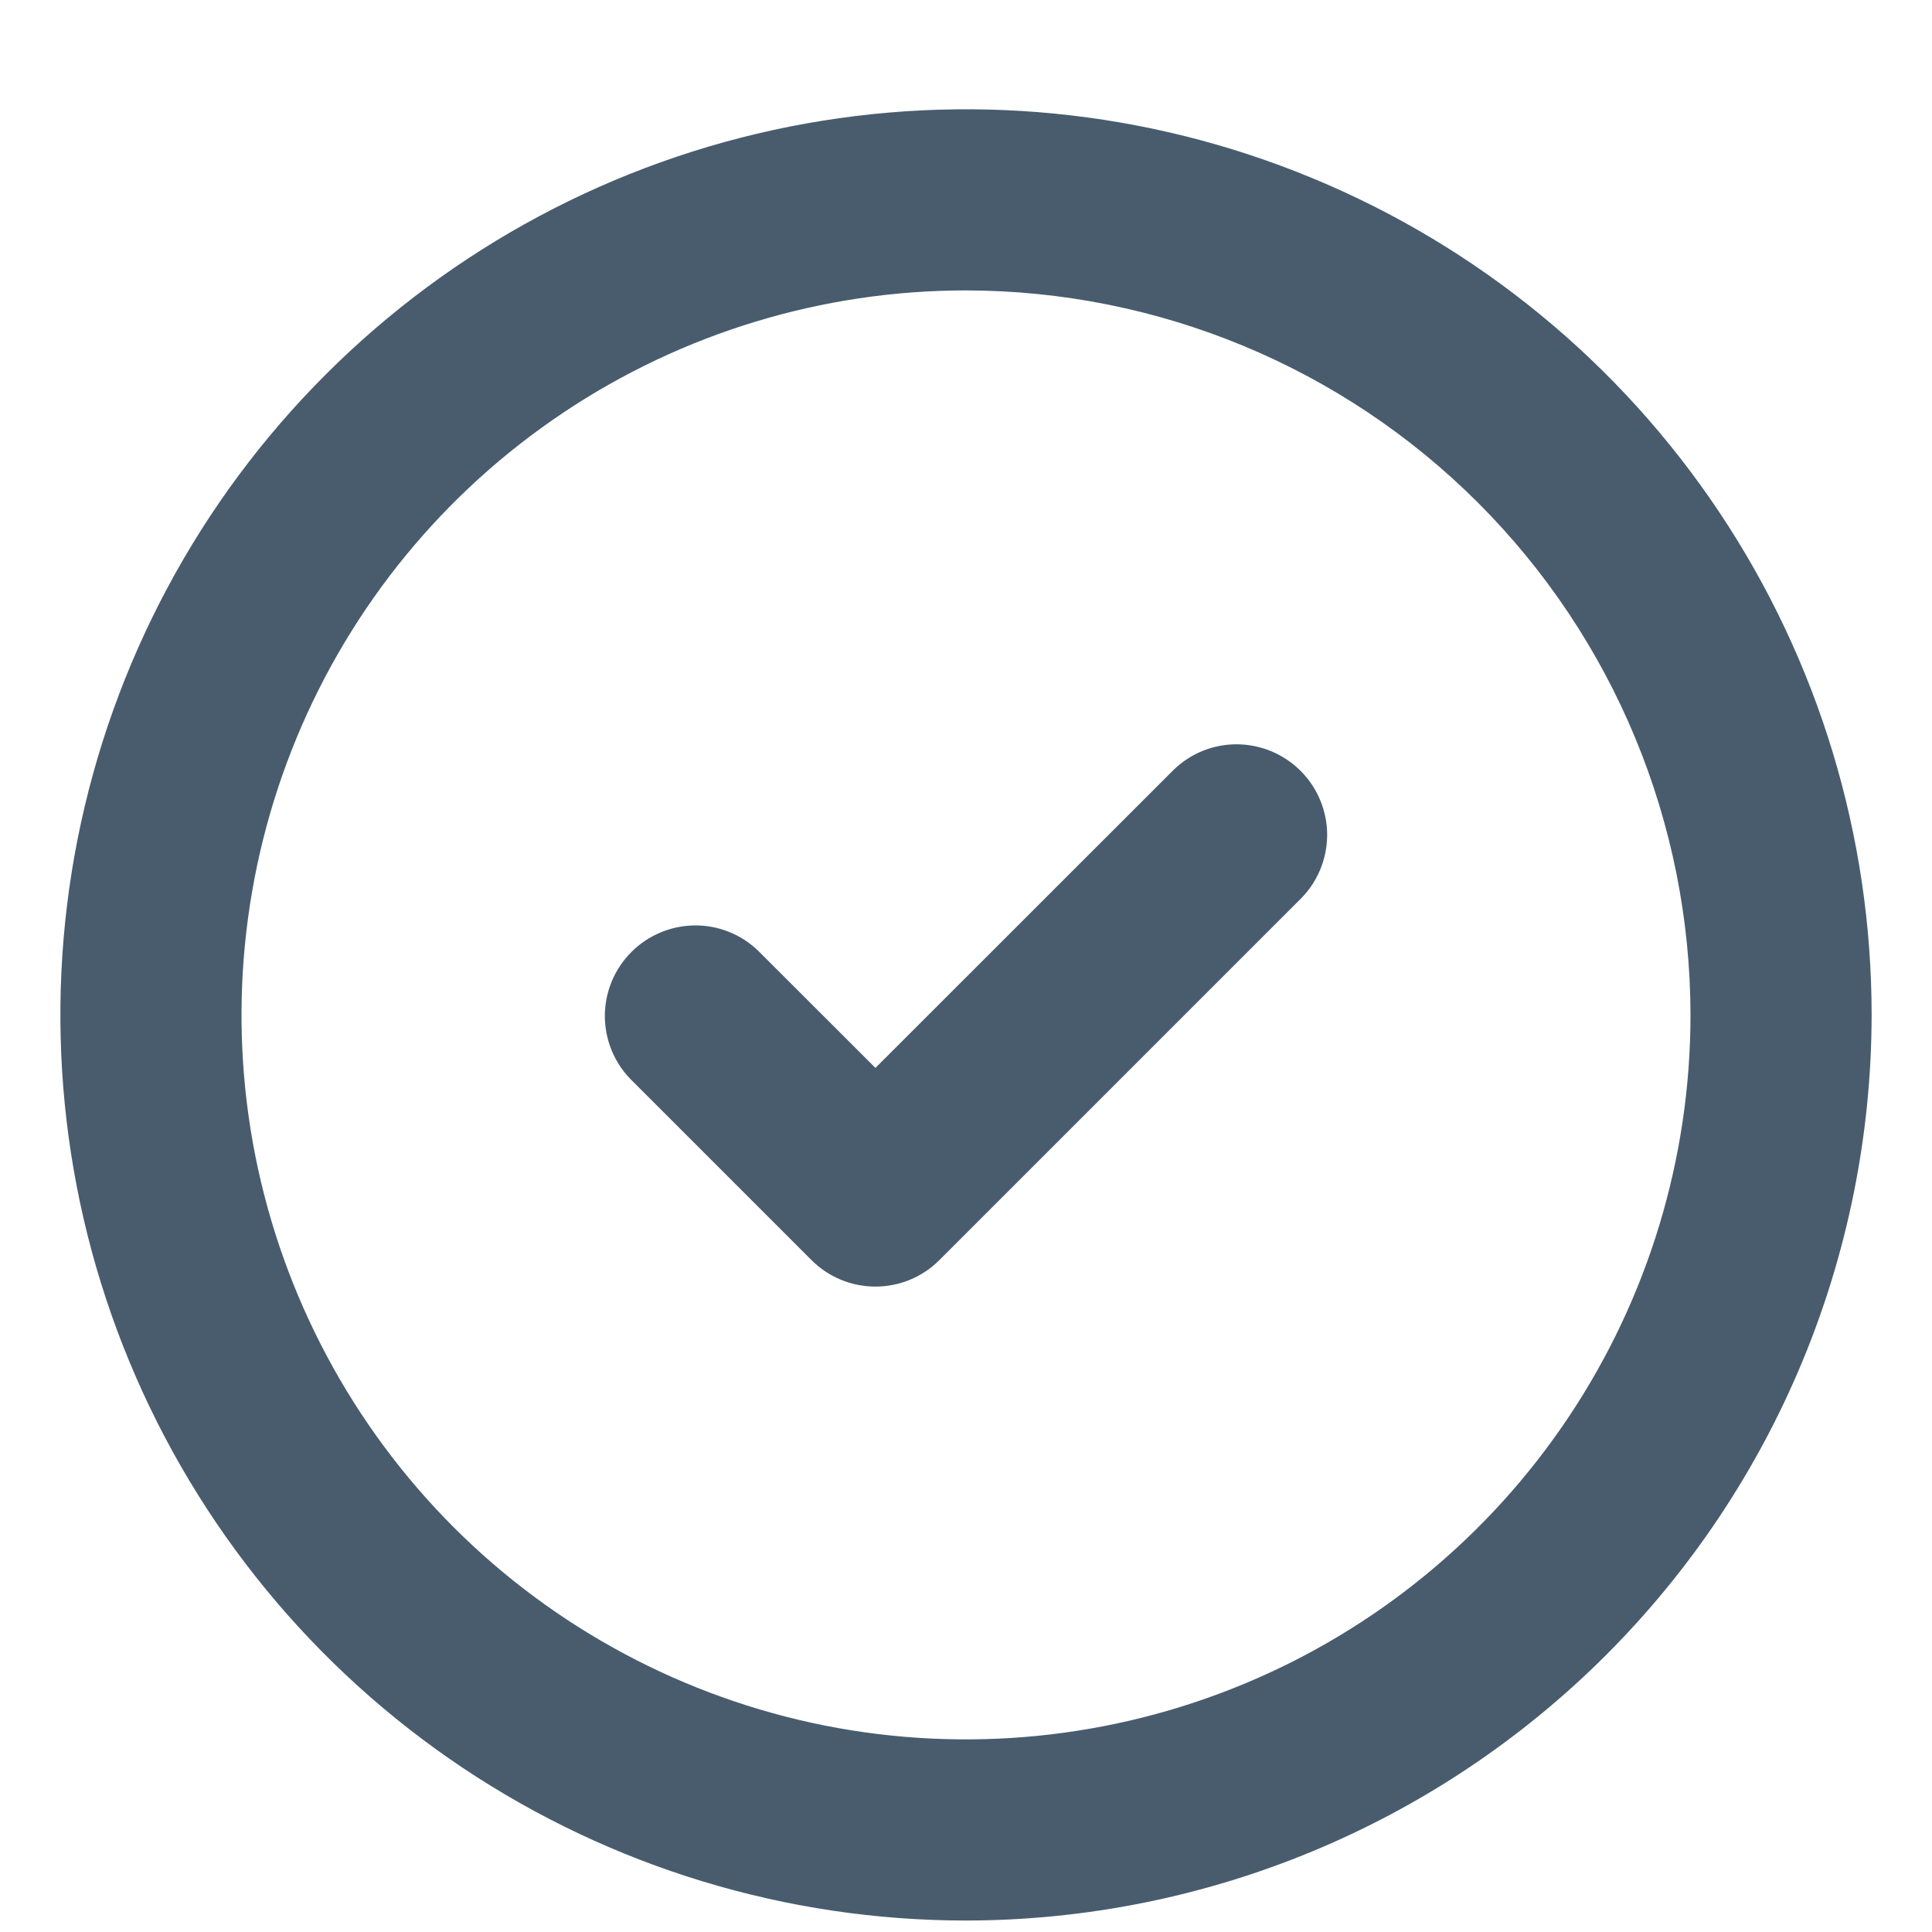
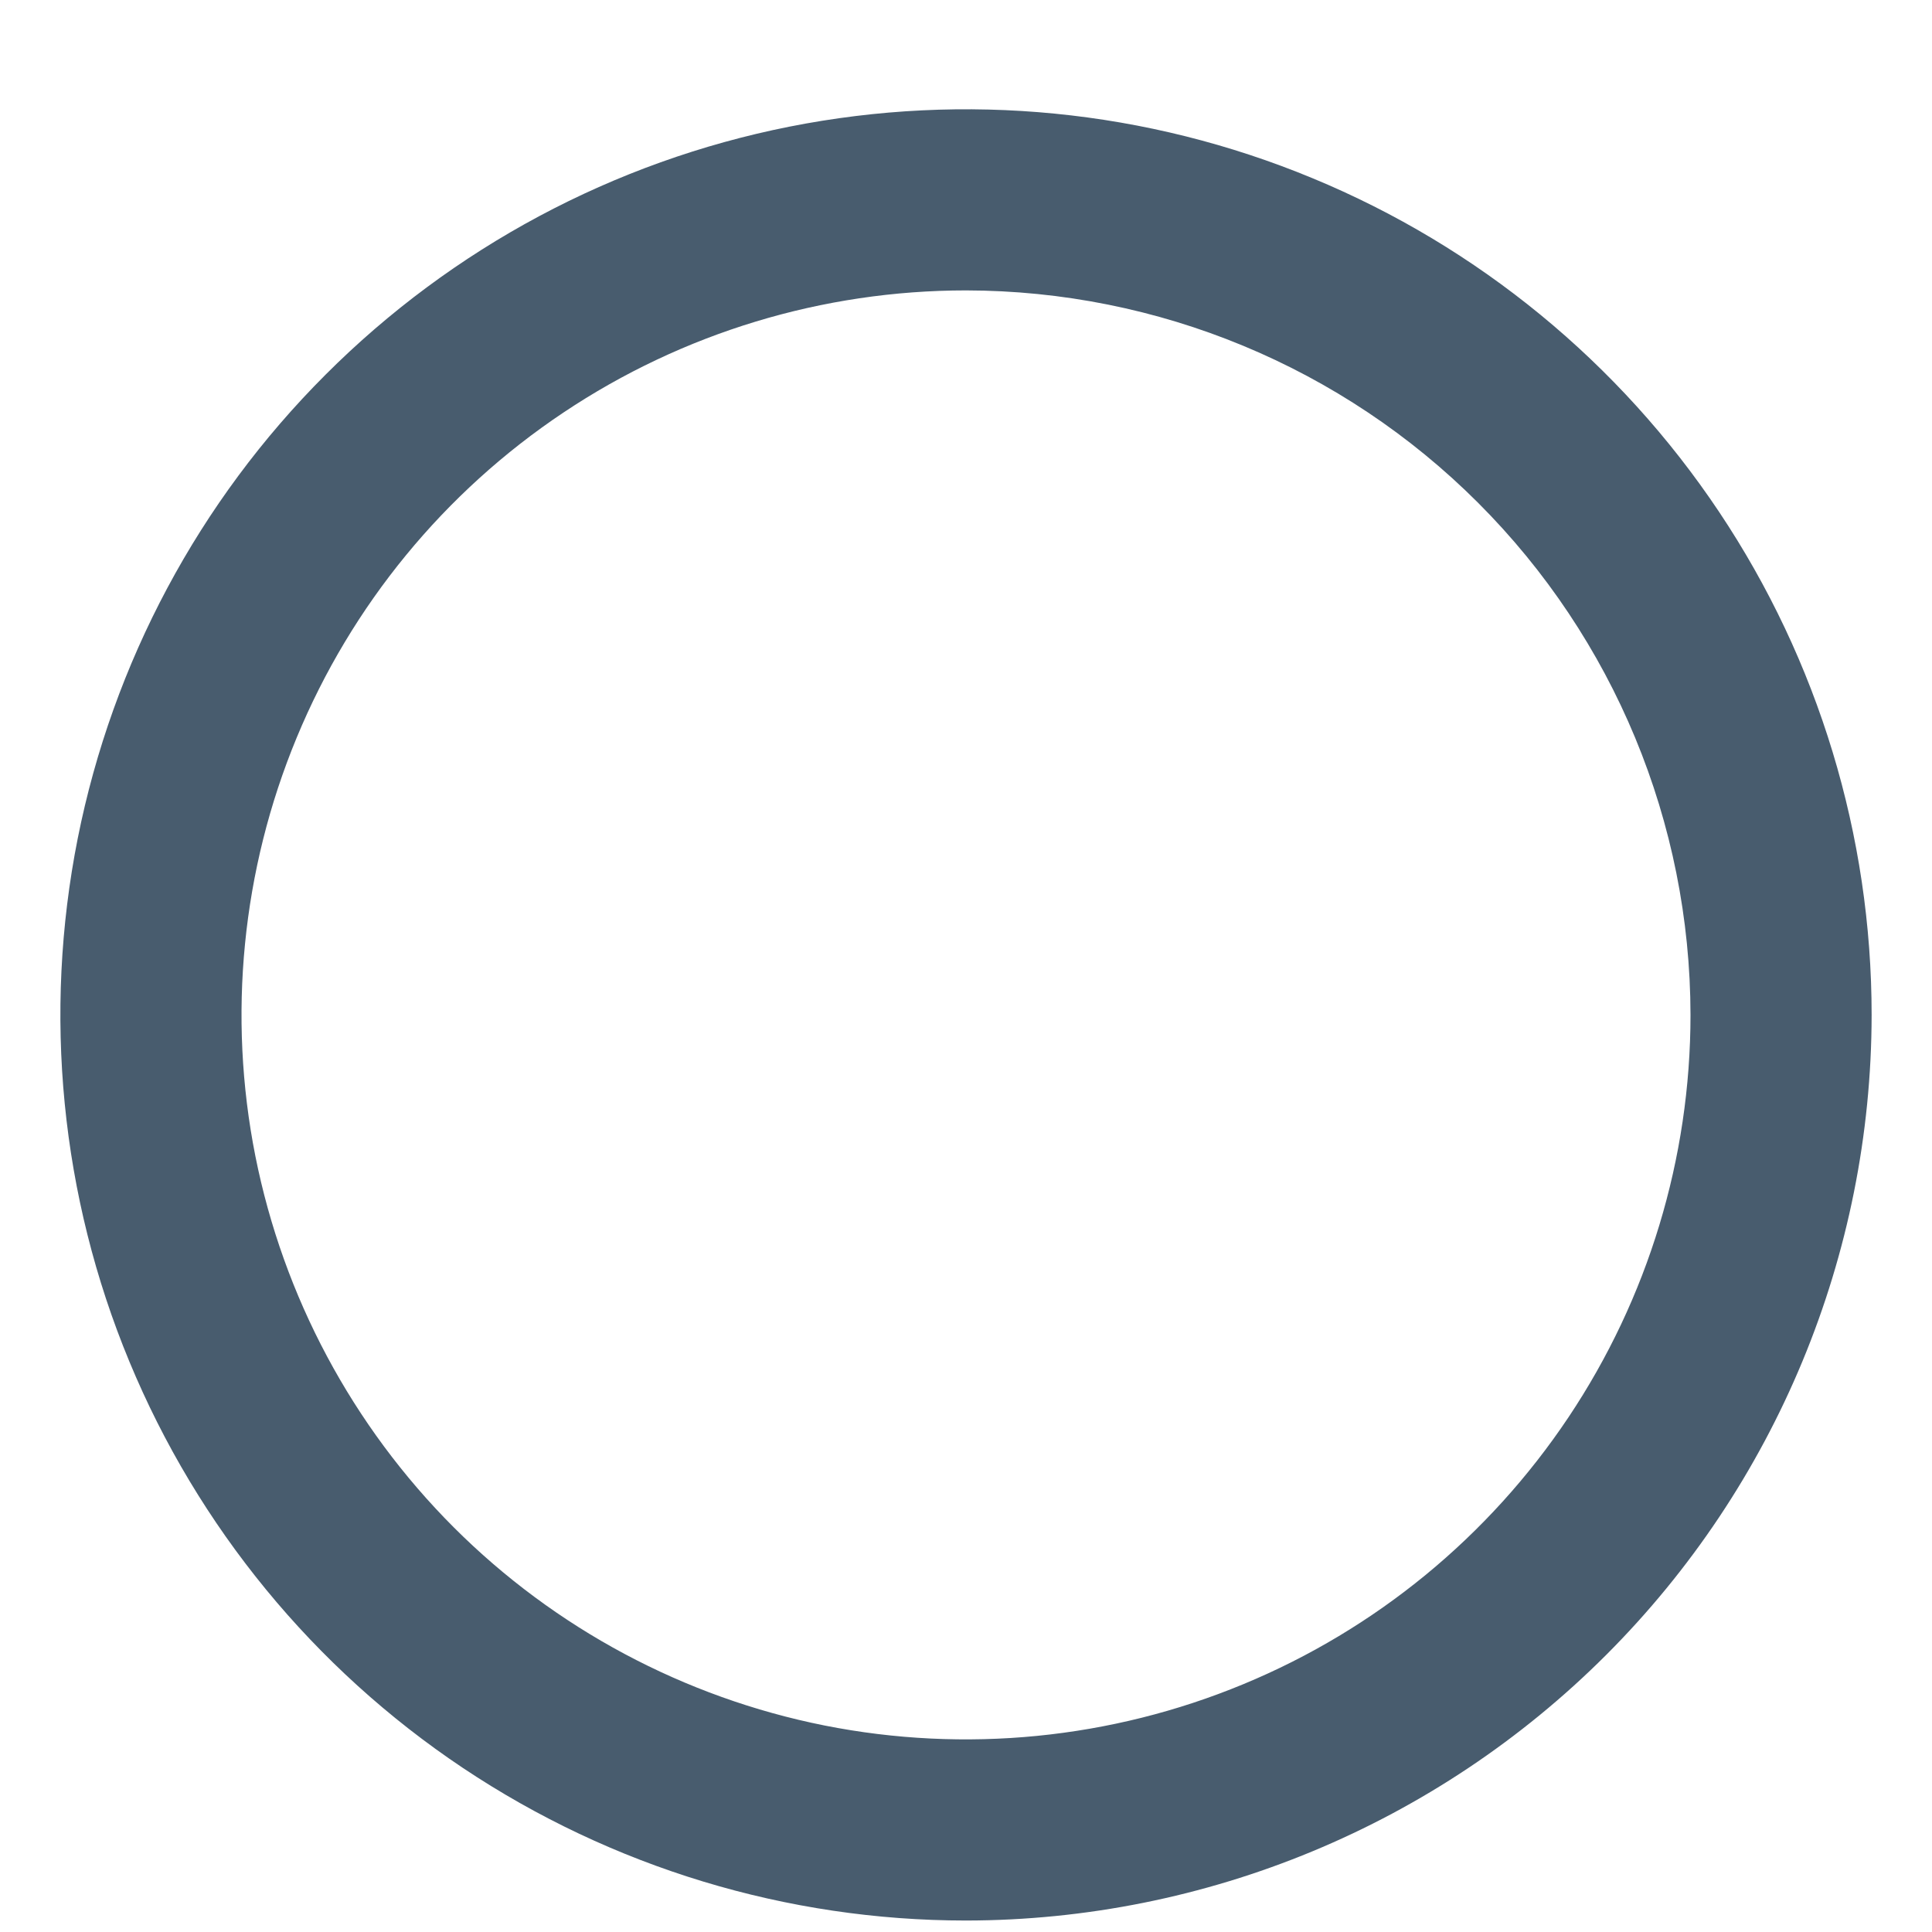
<svg xmlns="http://www.w3.org/2000/svg" width="16" height="16" viewBox="0 0 16 16" fill="none">
  <path d="M8 15.905C6.517 15.905 5.067 15.465 3.833 14.641C2.6 13.817 1.639 12.646 1.071 11.275C0.503 9.905 0.355 8.397 0.644 6.942C0.934 5.487 1.648 4.15 2.697 3.102C3.746 2.053 5.082 1.338 6.537 1.049C7.992 0.76 9.5 0.908 10.87 1.476C12.241 2.043 13.412 3.005 14.236 4.238C15.06 5.471 15.5 6.922 15.5 8.405C15.498 10.393 14.707 12.3 13.301 13.706C11.895 15.112 9.988 15.903 8 15.905ZM8 2.405C6.813 2.405 5.653 2.757 4.667 3.416C3.68 4.075 2.911 5.012 2.457 6.109C2.003 7.205 1.884 8.412 2.115 9.575C2.347 10.739 2.918 11.808 3.757 12.648C4.596 13.487 5.666 14.058 6.829 14.29C7.993 14.521 9.2 14.402 10.296 13.948C11.393 13.494 12.329 12.725 12.989 11.738C13.648 10.752 14 9.592 14 8.405C13.998 6.814 13.366 5.289 12.241 4.164C11.116 3.039 9.591 2.407 8 2.405Z" fill="#485C6E" />
-   <path d="M7.25 10.655C7.051 10.655 6.86 10.576 6.72 10.435L5.22 8.935C5.083 8.794 5.008 8.604 5.009 8.408C5.011 8.211 5.09 8.023 5.229 7.884C5.368 7.745 5.556 7.666 5.753 7.664C5.949 7.662 6.139 7.738 6.28 7.875L7.25 8.844L9.72 6.375C9.861 6.238 10.051 6.162 10.247 6.164C10.444 6.166 10.632 6.245 10.771 6.384C10.91 6.523 10.989 6.711 10.991 6.908C10.992 7.104 10.917 7.294 10.78 7.435L7.78 10.435C7.64 10.576 7.449 10.655 7.25 10.655Z" fill="#485C6E" />
</svg>